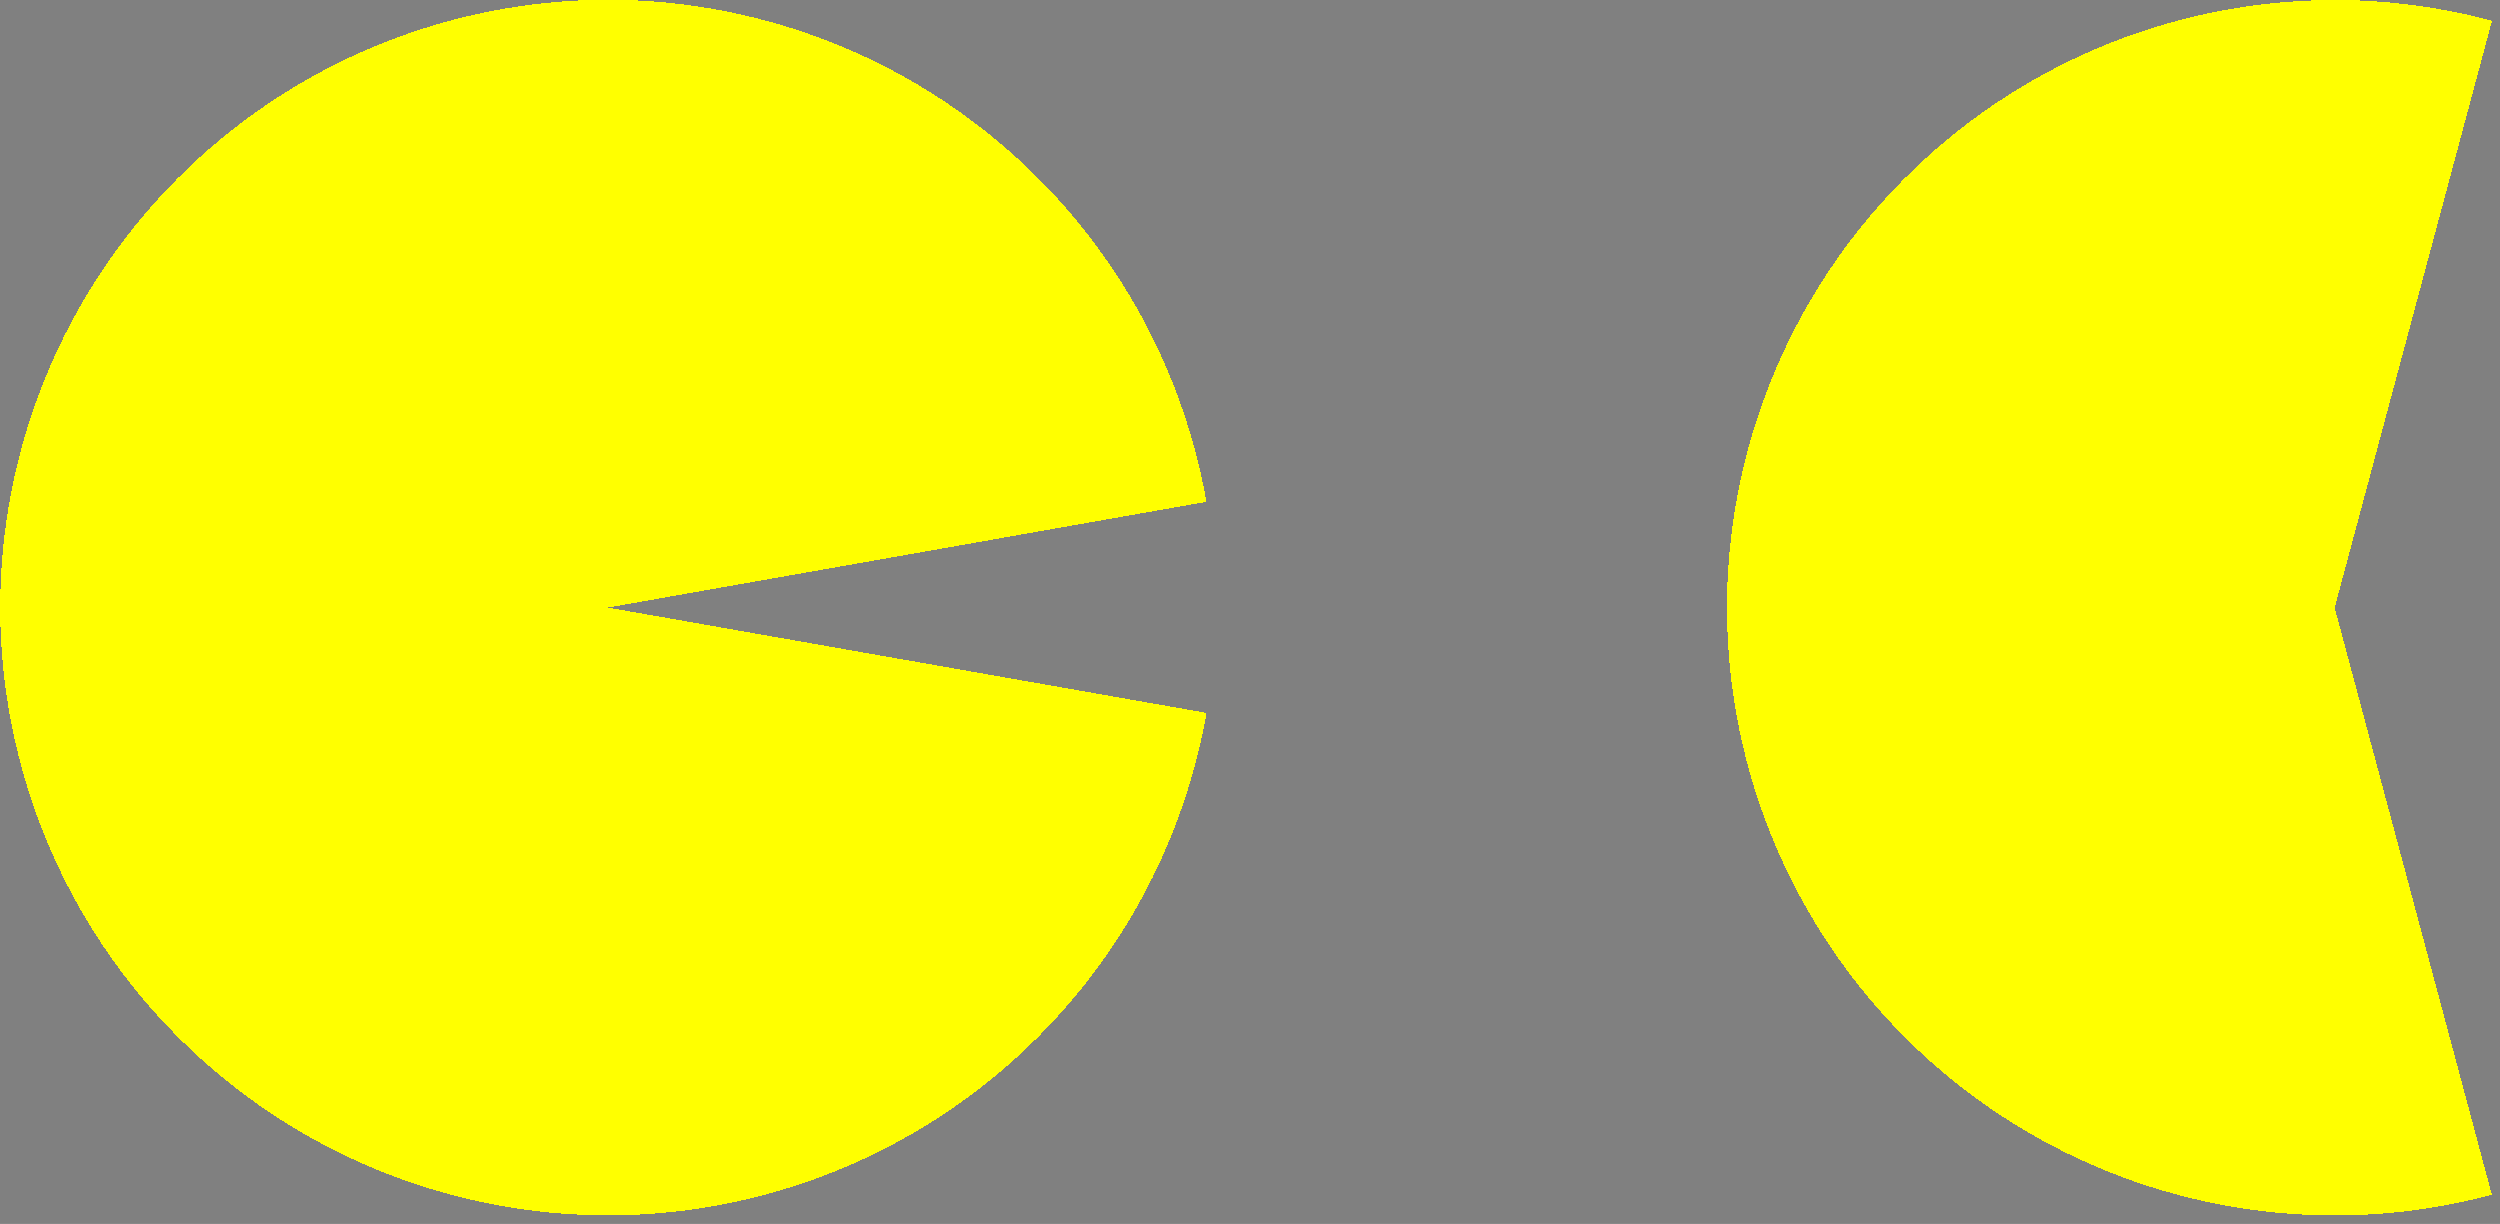
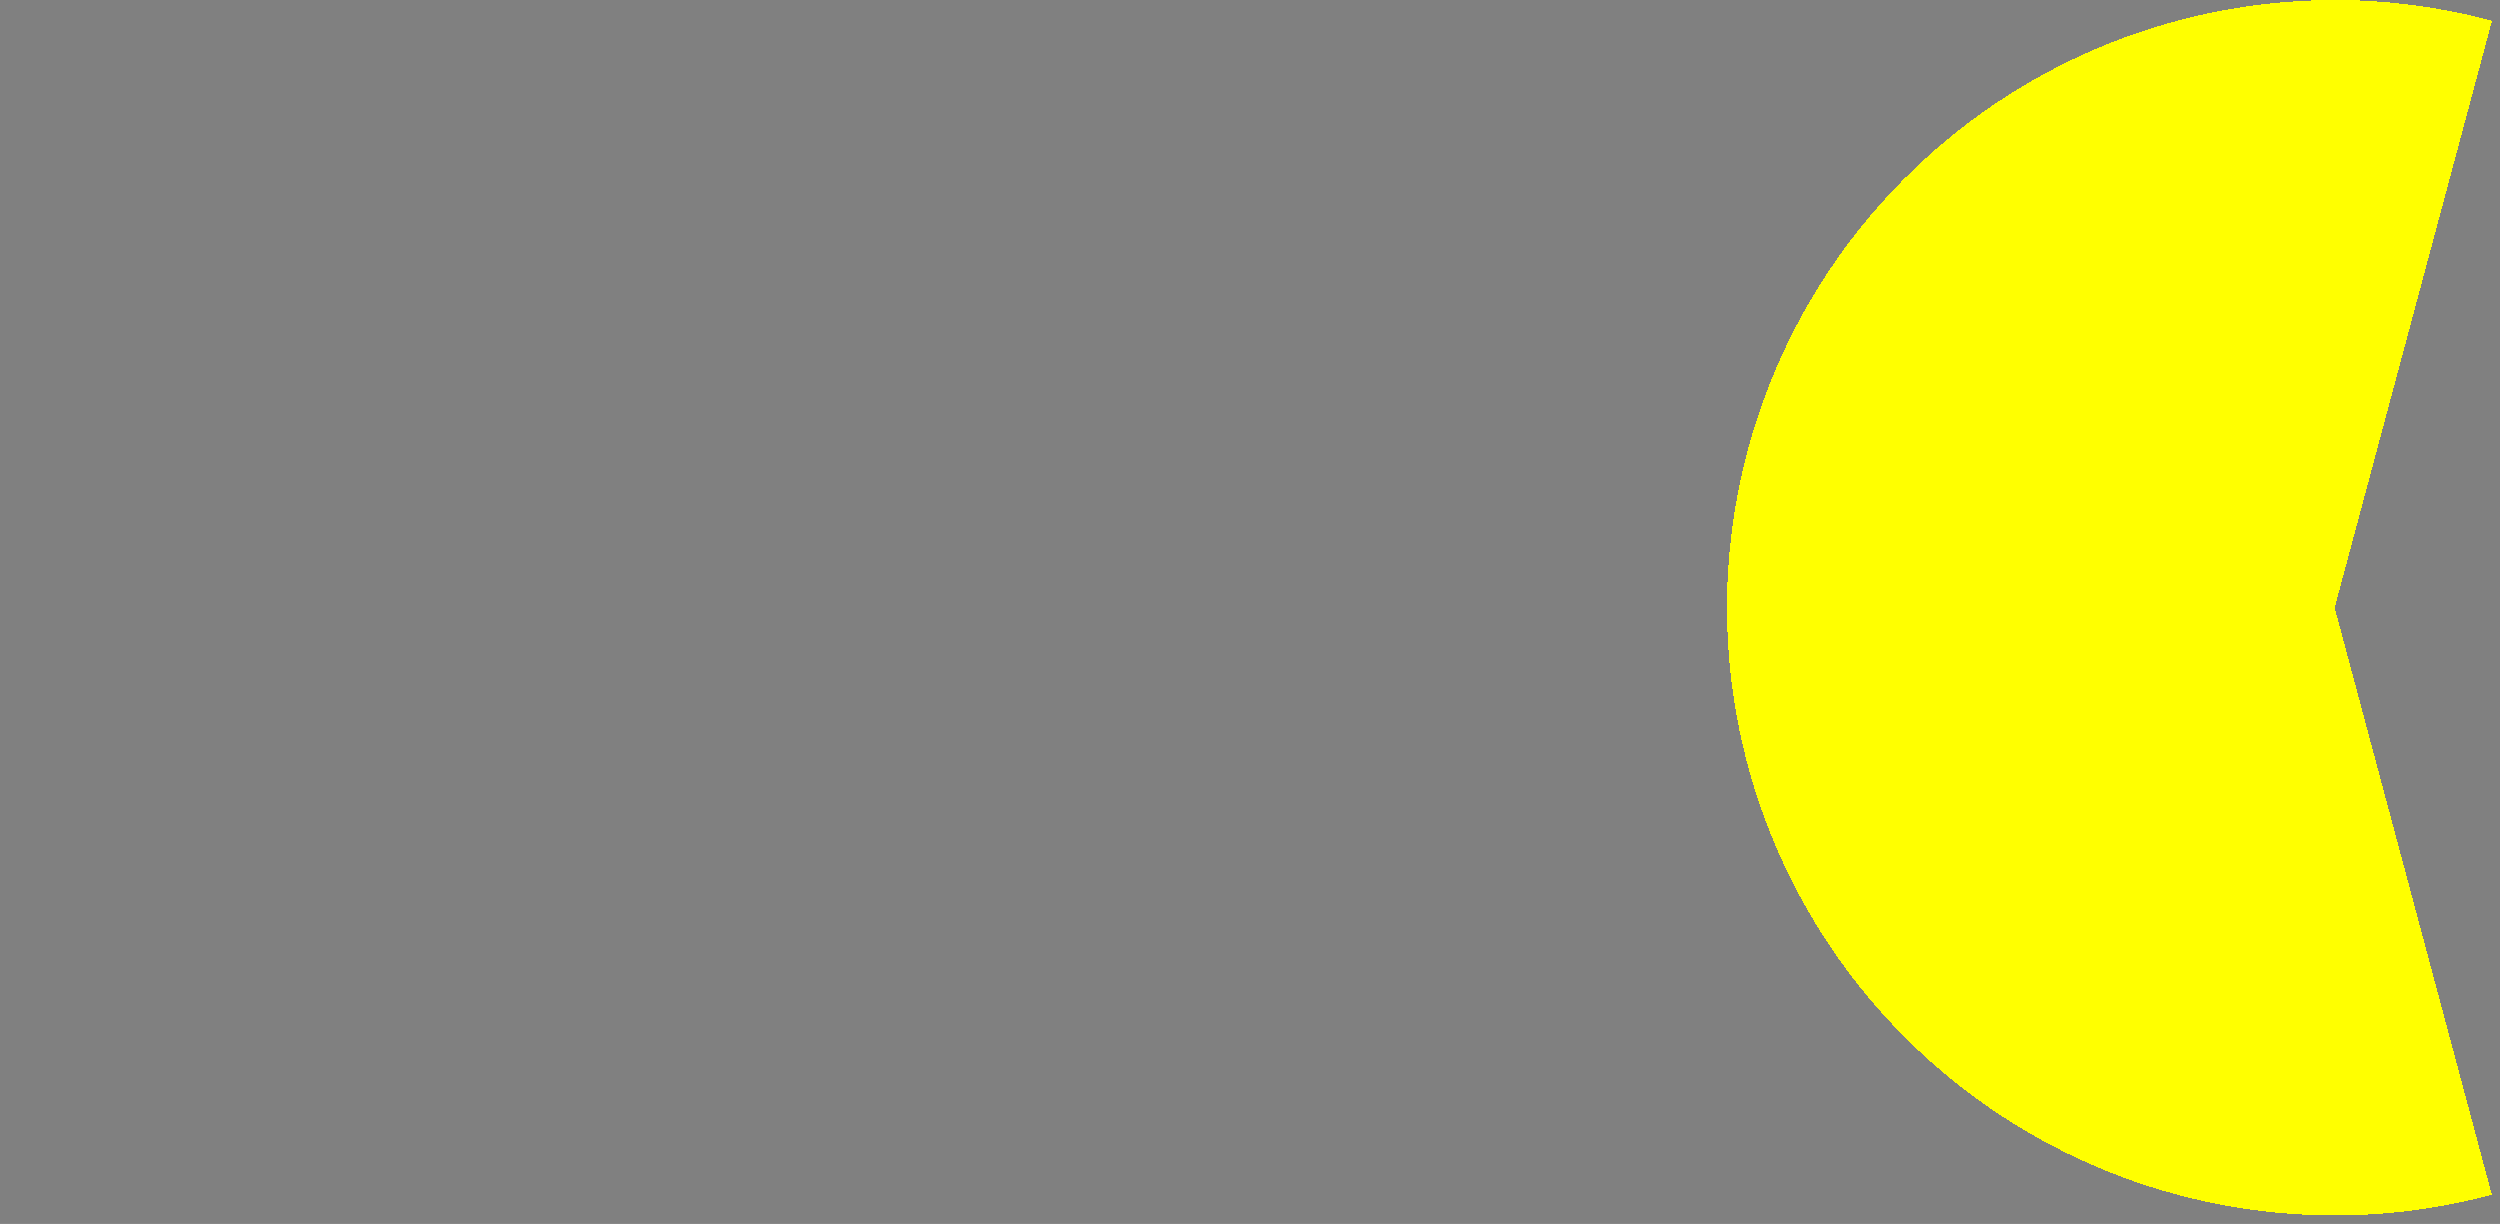
<svg xmlns="http://www.w3.org/2000/svg" width="288" height="141" shape-rendering="crispEdges">
  <rect width="100%" height="100%" fill="#808080" stroke="none" />
  <path fill="yellow" transform="matrix(0.259 -0.966 0.966 0.259 183.204 119.497)" d="M70 70L140 70Q140 68.282 139.916 66.565Q139.831 64.849 139.663 63.139Q139.495 61.429 139.242 59.729Q138.99 58.029 138.655 56.344Q138.32 54.658 137.902 52.991Q137.485 51.325 136.986 49.68Q136.487 48.036 135.908 46.418Q135.329 44.8 134.672 43.212Q134.014 41.625 133.279 40.071Q132.545 38.518 131.734 37.002Q130.924 35.487 130.041 34.013Q129.158 32.539 128.203 31.11Q127.248 29.681 126.225 28.301Q125.201 26.921 124.111 25.593Q123.021 24.264 121.867 22.991Q120.713 21.718 119.497 20.503Q118.282 19.287 117.009 18.133Q115.736 16.979 114.408 15.889Q113.079 14.799 111.699 13.775Q110.319 12.752 108.89 11.797Q107.461 10.842 105.987 9.959Q104.513 9.076 102.998 8.266Q101.482 7.455 99.929 6.721Q98.375 5.986 96.788 5.328Q95.2 4.671 93.582 4.092Q91.964 3.513 90.32 3.014Q88.675 2.515 87.009 2.098Q85.342 1.68 83.656 1.345Q81.971 1.01 80.271 0.758Q78.571 0.506 76.861 0.337Q75.151 0.169 73.435 0.084Q71.718 0 70 0Q68.282 0 66.565 0.084Q64.849 0.169 63.139 0.337Q61.429 0.506 59.729 0.758Q58.029 1.01 56.344 1.345Q54.658 1.68 52.991 2.098Q51.325 2.515 49.68 3.014Q48.036 3.513 46.418 4.092Q44.8 4.671 43.212 5.328Q41.625 5.986 40.071 6.721Q38.518 7.455 37.002 8.266Q35.487 9.076 34.013 9.959Q32.539 10.842 31.11 11.797Q29.681 12.752 28.301 13.775Q26.921 14.799 25.593 15.889Q24.264 16.979 22.991 18.133Q21.718 19.287 20.503 20.503Q19.287 21.718 18.133 22.991Q16.979 24.264 15.889 25.593Q14.799 26.921 13.775 28.301Q12.752 29.681 11.797 31.11Q10.842 32.539 9.959 34.013Q9.076 35.487 8.266 37.002Q7.455 38.518 6.721 40.071Q5.986 41.625 5.328 43.212Q4.671 44.8 4.092 46.418Q3.513 48.036 3.014 49.68Q2.515 51.325 2.098 52.991Q1.68 54.658 1.345 56.344Q1.01 58.029 0.758 59.729Q0.506 61.429 0.337 63.139Q0.169 64.849 0.084 66.565Q0 68.282 0 70Q0 72.292 0.15 74.578Q0.3 76.865 0.599 79.137Q0.898 81.409 1.345 83.656Q1.792 85.904 2.385 88.117Q2.978 90.331 3.715 92.501Q4.451 94.671 5.328 96.788Q6.205 98.905 7.219 100.96Q8.232 103.015 9.378 105L70 70Z" />
  <path transform="translate(138.937 70)" d="M0 0L60 0L60 0L0 0Z" />
-   <path fill="yellow" transform="matrix(0.985 -0.174 0.174 0.985 -11.092 13.219)" d="M70 70L140 70Q140 68.282 139.916 66.565Q139.831 64.849 139.663 63.139Q139.495 61.429 139.242 59.729Q138.99 58.029 138.655 56.344Q138.32 54.658 137.902 52.991Q137.485 51.325 136.986 49.68Q136.487 48.036 135.908 46.418Q135.329 44.8 134.672 43.212Q134.014 41.625 133.279 40.071Q132.545 38.518 131.734 37.002Q130.924 35.487 130.041 34.013Q129.158 32.539 128.203 31.11Q127.248 29.681 126.225 28.301Q125.201 26.921 124.111 25.593Q123.021 24.264 121.867 22.991Q120.713 21.718 119.497 20.503Q118.282 19.287 117.009 18.133Q115.736 16.979 114.408 15.889Q113.079 14.799 111.699 13.775Q110.319 12.752 108.89 11.797Q107.461 10.842 105.987 9.959Q104.513 9.076 102.998 8.266Q101.482 7.455 99.929 6.721Q98.375 5.986 96.788 5.328Q95.2 4.671 93.582 4.092Q91.964 3.513 90.32 3.014Q88.675 2.515 87.009 2.098Q85.342 1.68 83.656 1.345Q81.971 1.01 80.271 0.758Q78.571 0.506 76.861 0.337Q75.151 0.169 73.435 0.084Q71.718 0 70 0Q68.282 0 66.565 0.084Q64.849 0.169 63.139 0.337Q61.429 0.506 59.729 0.758Q58.029 1.01 56.344 1.345Q54.658 1.68 52.991 2.098Q51.325 2.515 49.68 3.014Q48.036 3.513 46.418 4.092Q44.8 4.671 43.212 5.328Q41.625 5.986 40.071 6.721Q38.518 7.455 37.002 8.266Q35.487 9.076 34.013 9.959Q32.539 10.842 31.11 11.797Q29.681 12.752 28.301 13.775Q26.921 14.799 25.593 15.889Q24.264 16.979 22.991 18.133Q21.718 19.287 20.503 20.503Q19.287 21.718 18.133 22.991Q16.979 24.264 15.889 25.593Q14.799 26.921 13.775 28.301Q12.752 29.681 11.797 31.11Q10.842 32.539 9.959 34.013Q9.076 35.487 8.266 37.002Q7.455 38.518 6.721 40.071Q5.986 41.625 5.328 43.212Q4.671 44.8 4.092 46.418Q3.513 48.036 3.014 49.68Q2.515 51.325 2.098 52.991Q1.68 54.658 1.345 56.344Q1.01 58.029 0.758 59.729Q0.506 61.429 0.337 63.139Q0.169 64.849 0.084 66.565Q0 68.282 0 70Q0 71.718 0.084 73.435Q0.169 75.151 0.337 76.861Q0.506 78.571 0.758 80.271Q1.01 81.971 1.345 83.656Q1.68 85.342 2.098 87.009Q2.515 88.675 3.014 90.32Q3.513 91.964 4.092 93.582Q4.671 95.2 5.328 96.788Q5.986 98.375 6.721 99.929Q7.455 101.482 8.266 102.998Q9.076 104.513 9.959 105.987Q10.842 107.461 11.797 108.89Q12.752 110.319 13.775 111.699Q14.799 113.079 15.889 114.408Q16.979 115.736 18.133 117.009Q19.287 118.282 20.503 119.497Q21.718 120.713 22.991 121.867Q24.264 123.021 25.593 124.111Q26.921 125.201 28.301 126.225Q29.681 127.248 31.11 128.203Q32.539 129.158 34.013 130.041Q35.487 130.924 37.002 131.734Q38.518 132.545 40.071 133.279Q41.625 134.014 43.212 134.672Q44.8 135.329 46.418 135.908Q48.036 136.487 49.68 136.986Q51.325 137.485 52.991 137.902Q54.658 138.32 56.344 138.655Q58.029 138.99 59.729 139.242Q61.429 139.495 63.139 139.663Q64.849 139.831 66.565 139.916Q68.282 140 70 140Q71.336 140 72.672 139.949Q74.007 139.898 75.34 139.796Q76.672 139.694 78 139.541Q79.328 139.389 80.649 139.185Q81.969 138.982 83.282 138.728Q84.594 138.475 85.895 138.171Q87.197 137.868 88.486 137.515Q89.775 137.162 91.049 136.76Q92.324 136.358 93.582 135.908Q94.841 135.458 96.081 134.96Q97.321 134.462 98.541 133.917Q99.762 133.372 100.96 132.781Q102.159 132.19 103.334 131.554Q104.509 130.917 105.659 130.236Q106.809 129.556 107.932 128.831Q109.056 128.107 110.15 127.341Q111.245 126.574 112.31 125.766Q113.374 124.959 114.408 124.111Q115.441 123.263 116.441 122.376Q117.441 121.49 118.406 120.565Q119.371 119.641 120.301 118.681Q121.23 117.721 122.122 116.726Q123.014 115.73 123.868 114.702Q124.721 113.674 125.535 112.613Q126.348 111.553 127.121 110.463Q127.893 109.372 128.624 108.253Q129.354 107.133 130.041 105.987Q130.728 104.841 131.371 103.669Q132.014 102.498 132.611 101.302Q133.209 100.107 133.76 98.889Q134.312 97.672 134.817 96.435Q135.321 95.197 135.778 93.941L70 70Z" />
</svg>